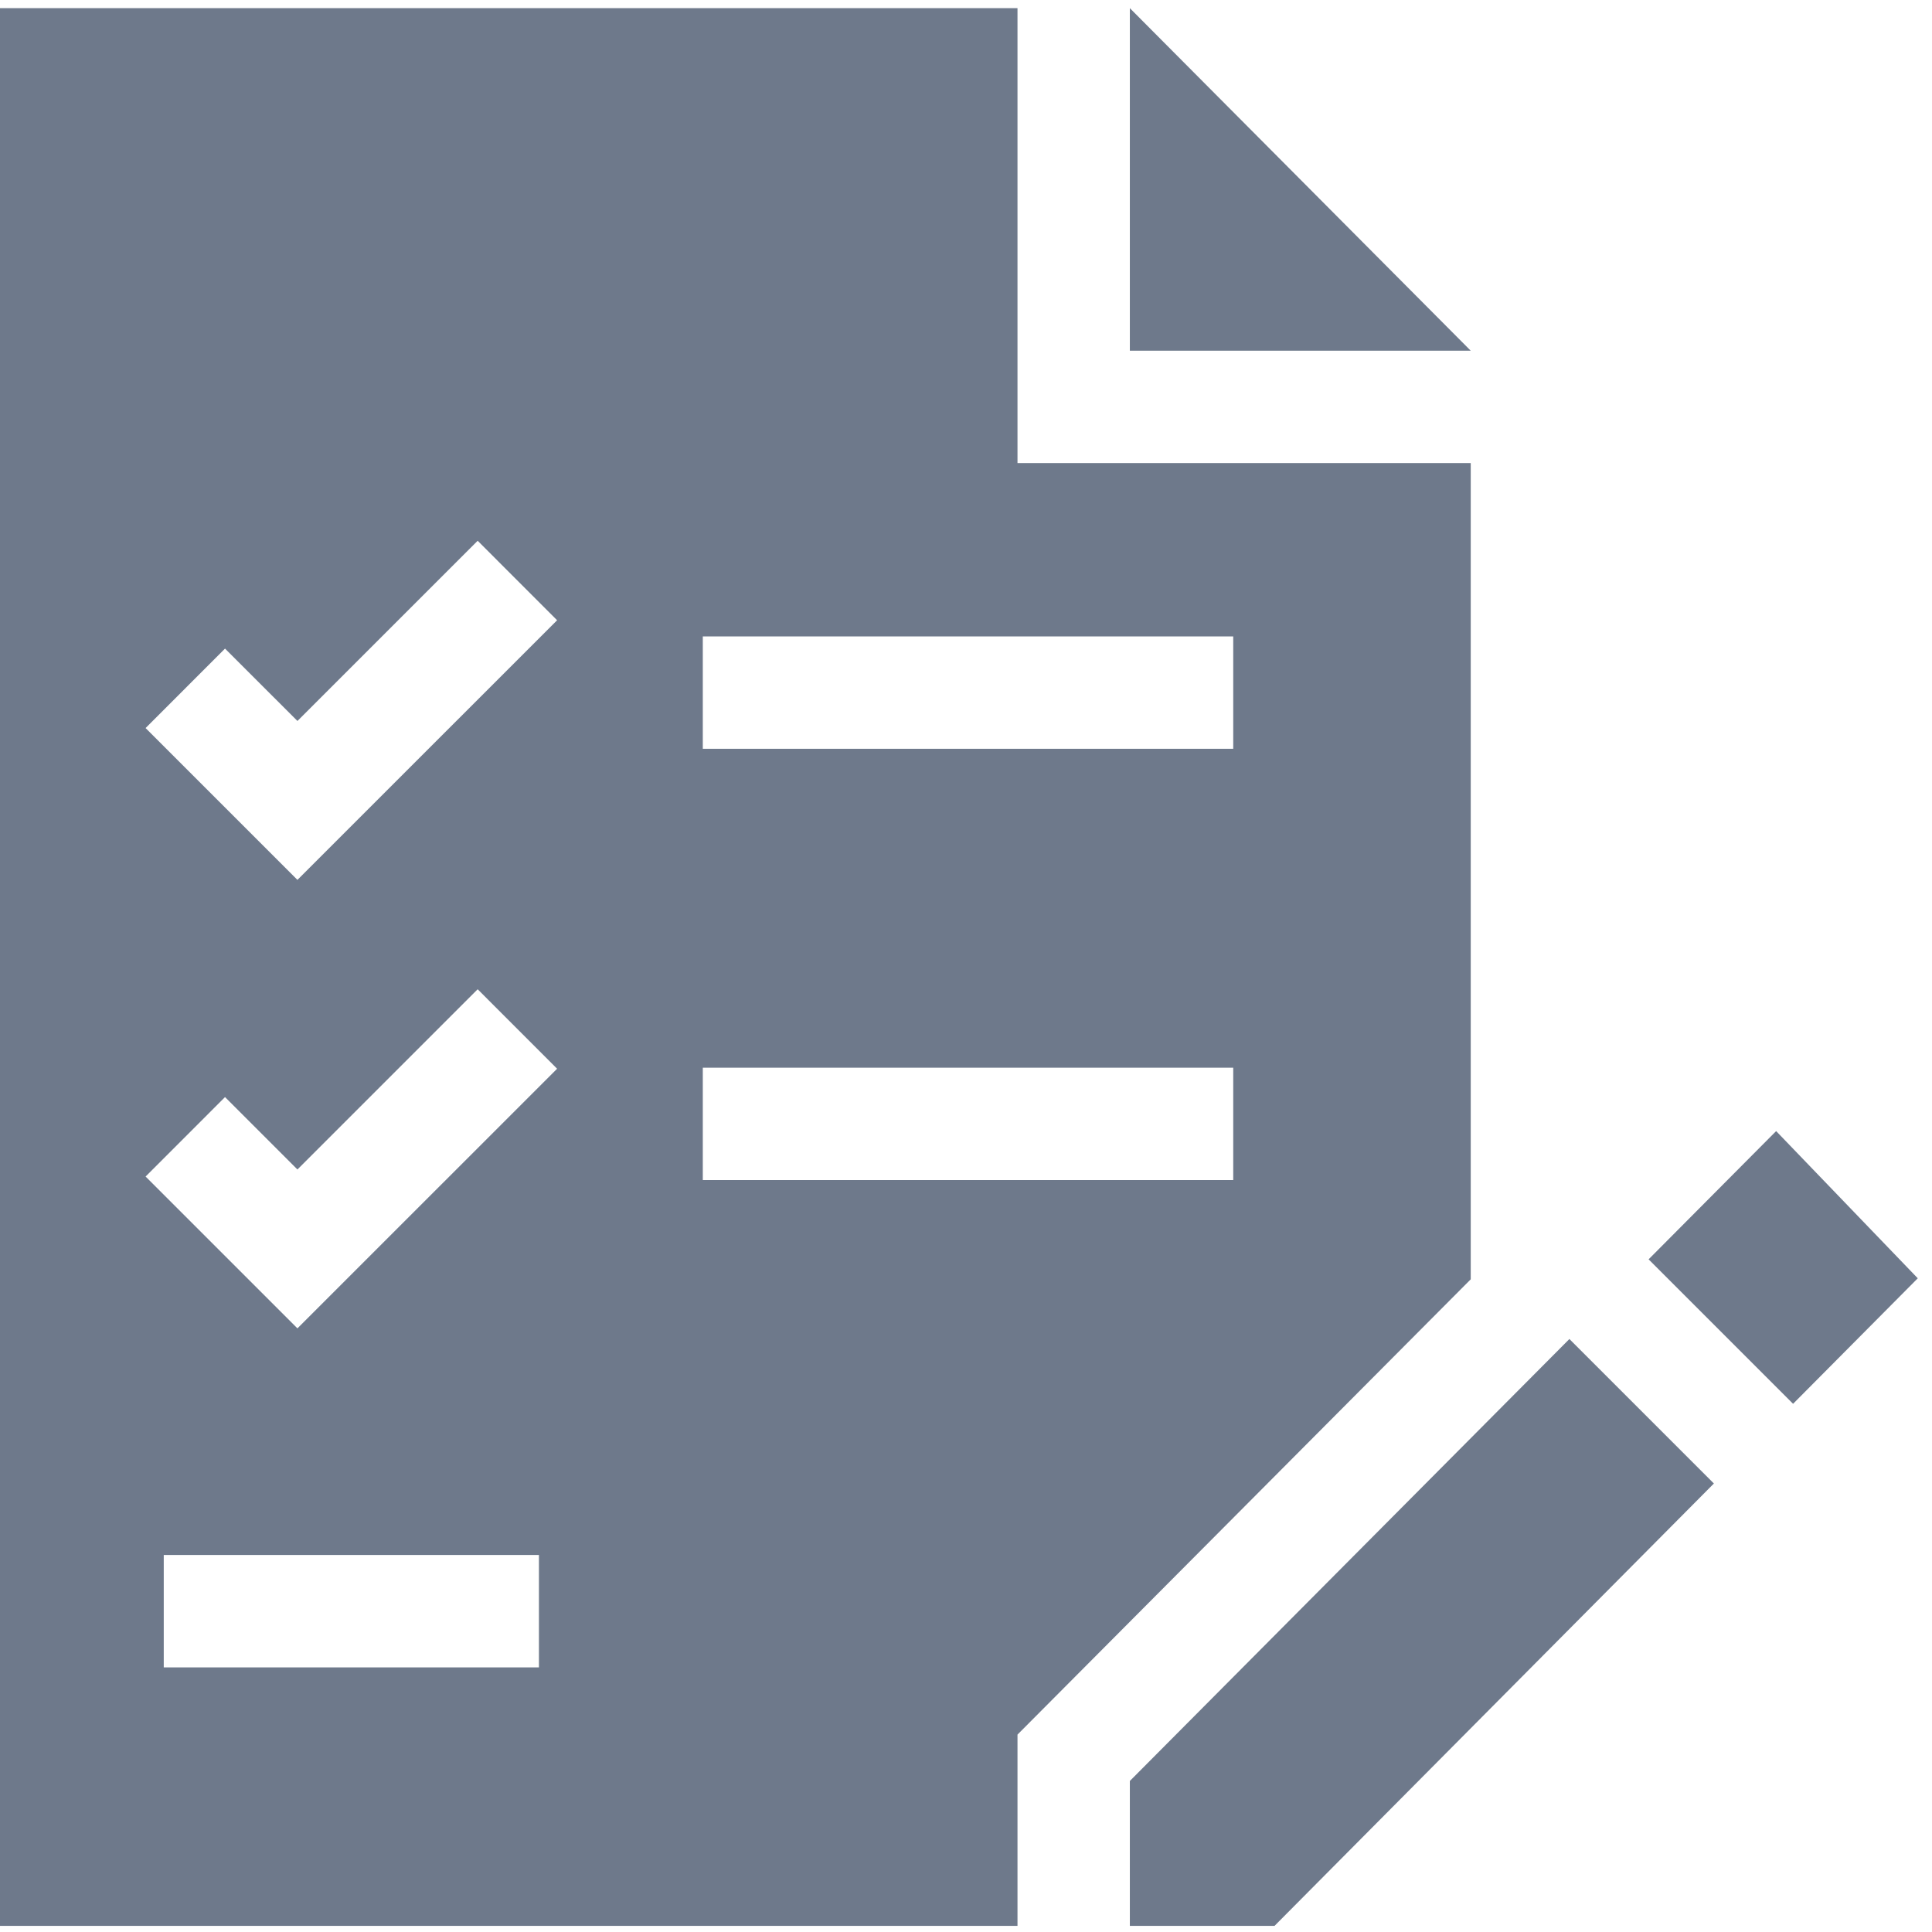
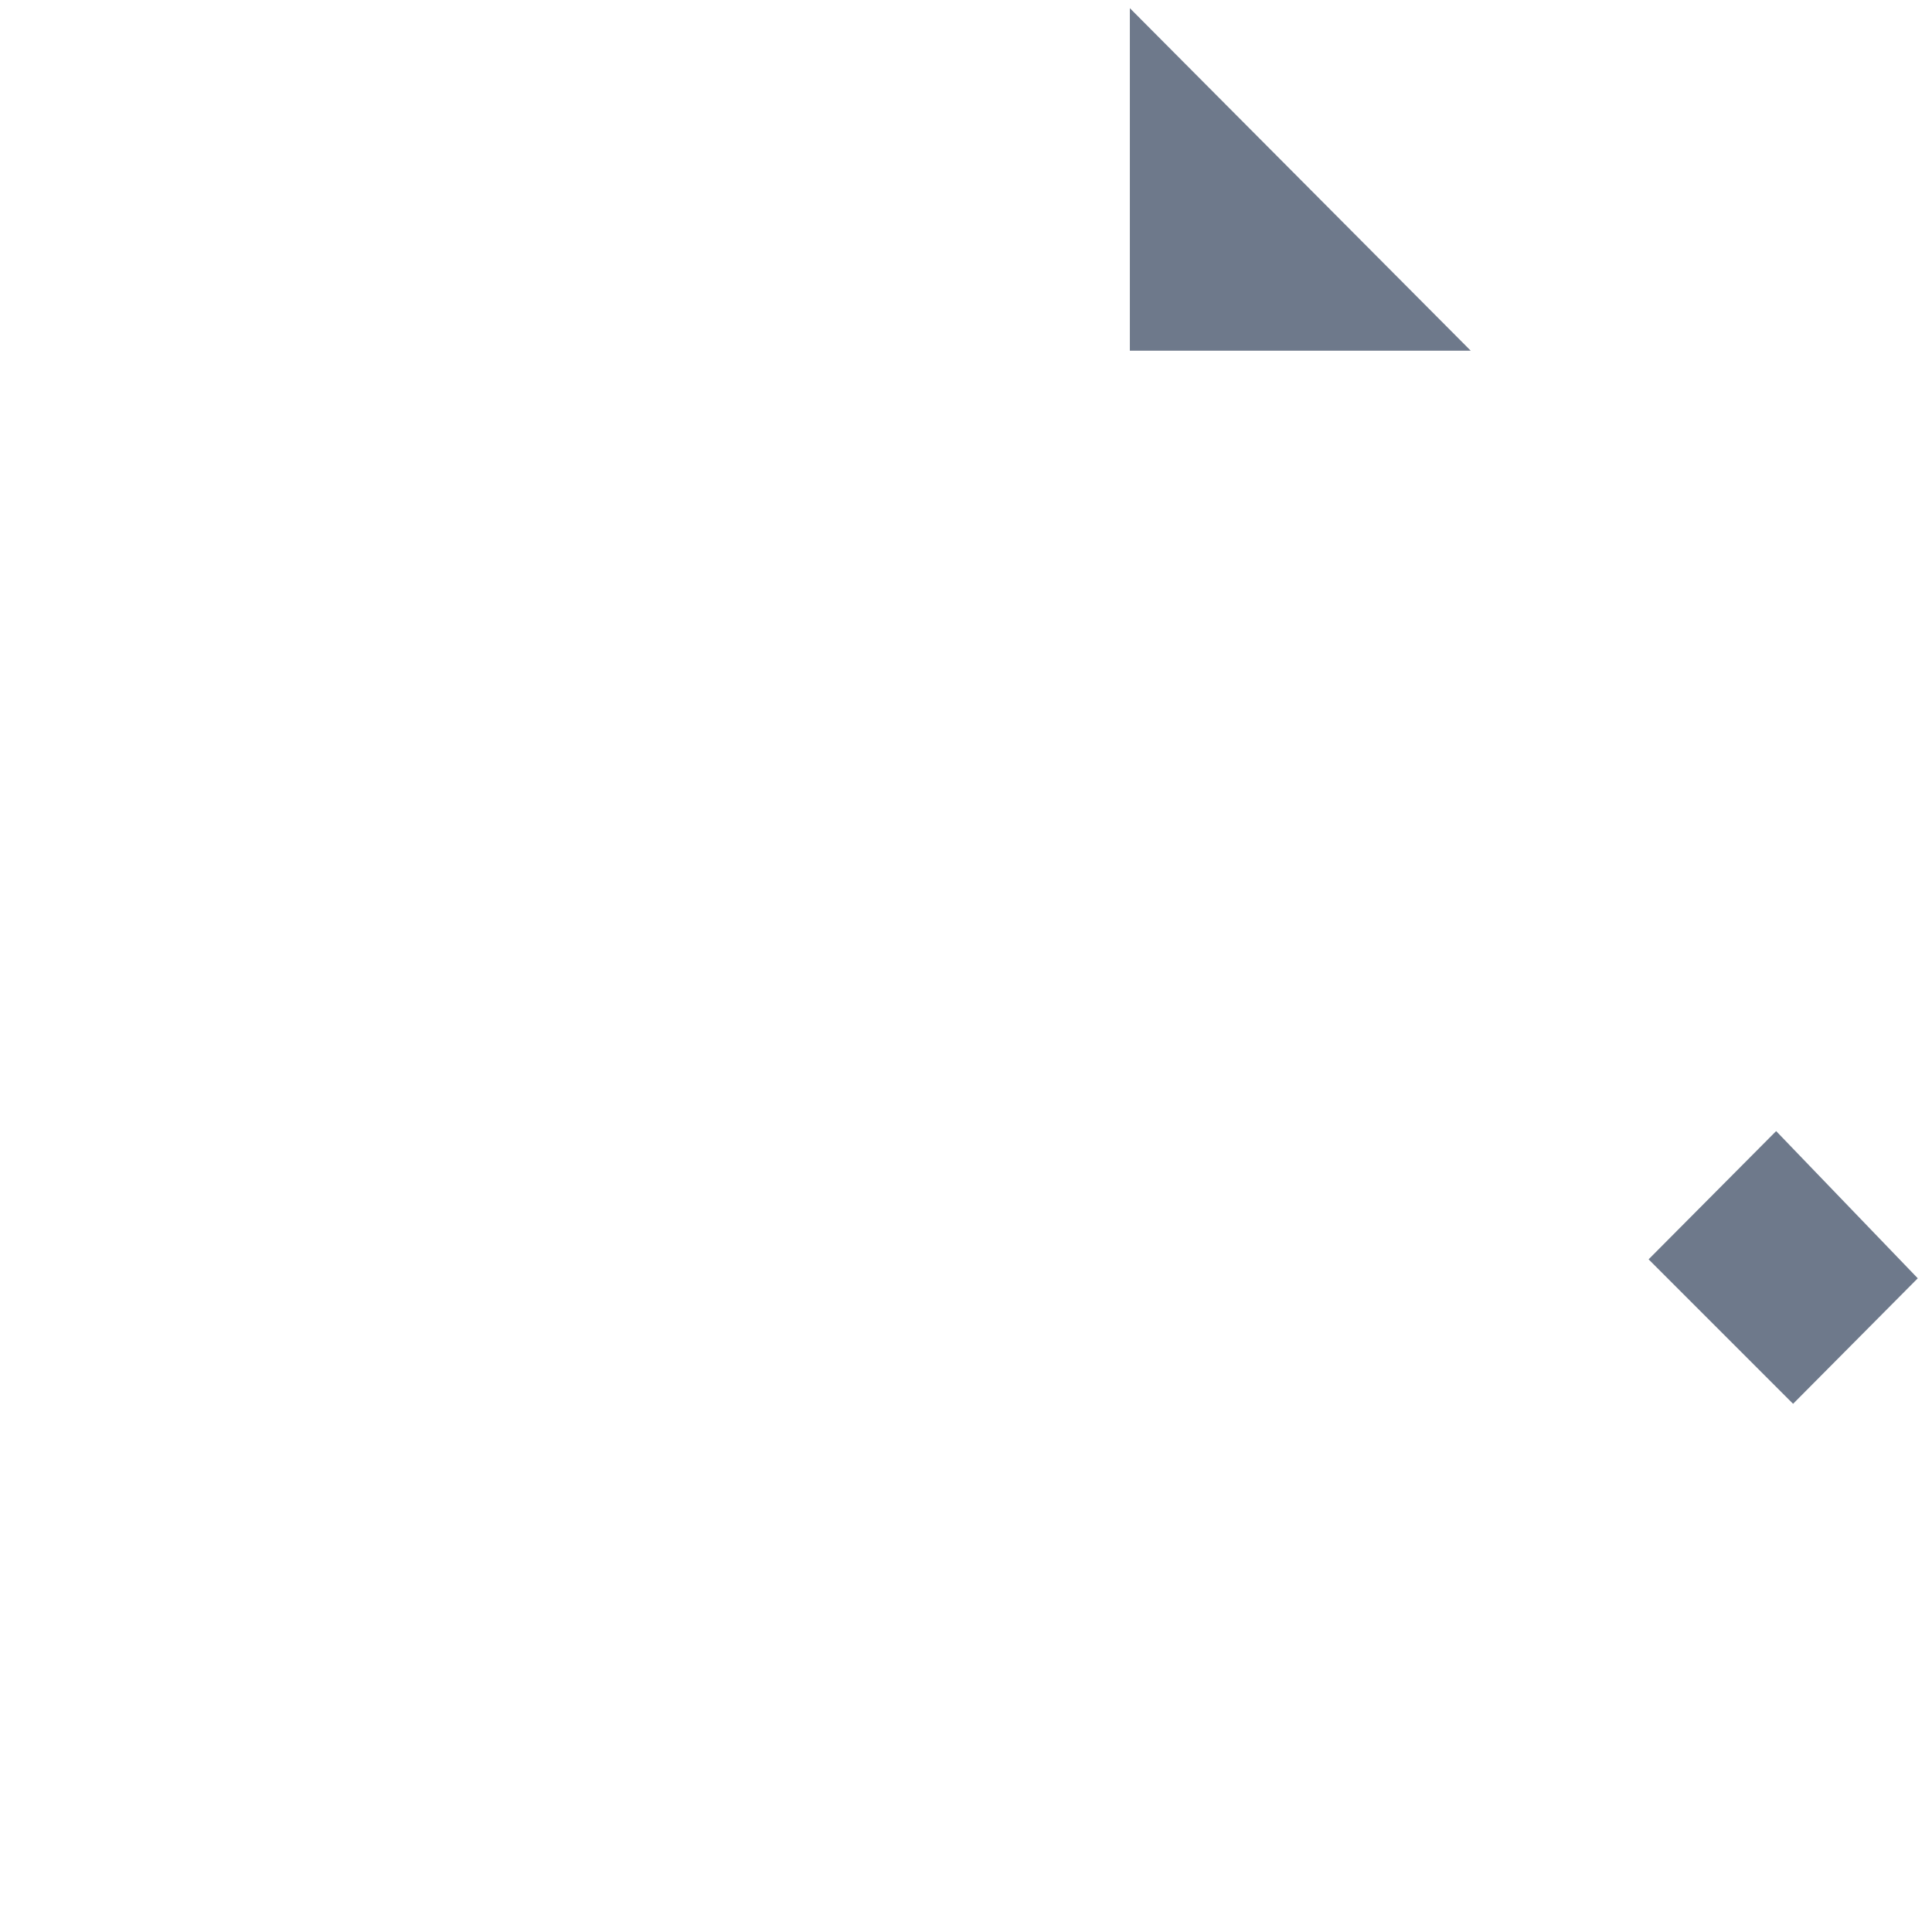
<svg xmlns="http://www.w3.org/2000/svg" width="104" height="104" viewBox="0 0 104 104" fill="none">
  <path d="M60.82 0.439V18.879H79.17L60.82 0.439Z" fill="#6E798B" />
-   <path d="M79.17 24.928H54.772V0.439H0V103.669H54.772V93.374L79.17 68.865V24.928ZM29.011 89.755H8.815V83.706H29.011V89.755ZM16.011 71.506L7.837 63.333L12.113 59.056L16.011 62.954L25.713 53.252L29.989 57.53L16.011 71.506ZM16.011 47.364L7.837 39.191L12.113 34.914L16.011 38.81L25.713 29.11L29.989 33.388L16.011 47.364ZM66.385 63.522H37.832V57.474H66.385V63.522ZM66.385 40.308H37.832V34.259H66.385V40.308Z" fill="#6E798B" />
-   <path d="M84.481 72.079C80.109 76.472 65.419 91.246 60.82 95.87V103.669H68.609L92.259 79.857L84.481 72.079Z" fill="#6E798B" />
  <path d="M95.61 60.887L88.745 67.79L96.522 75.567L103.234 68.811L95.61 60.887Z" fill="#6E798B" />
</svg>